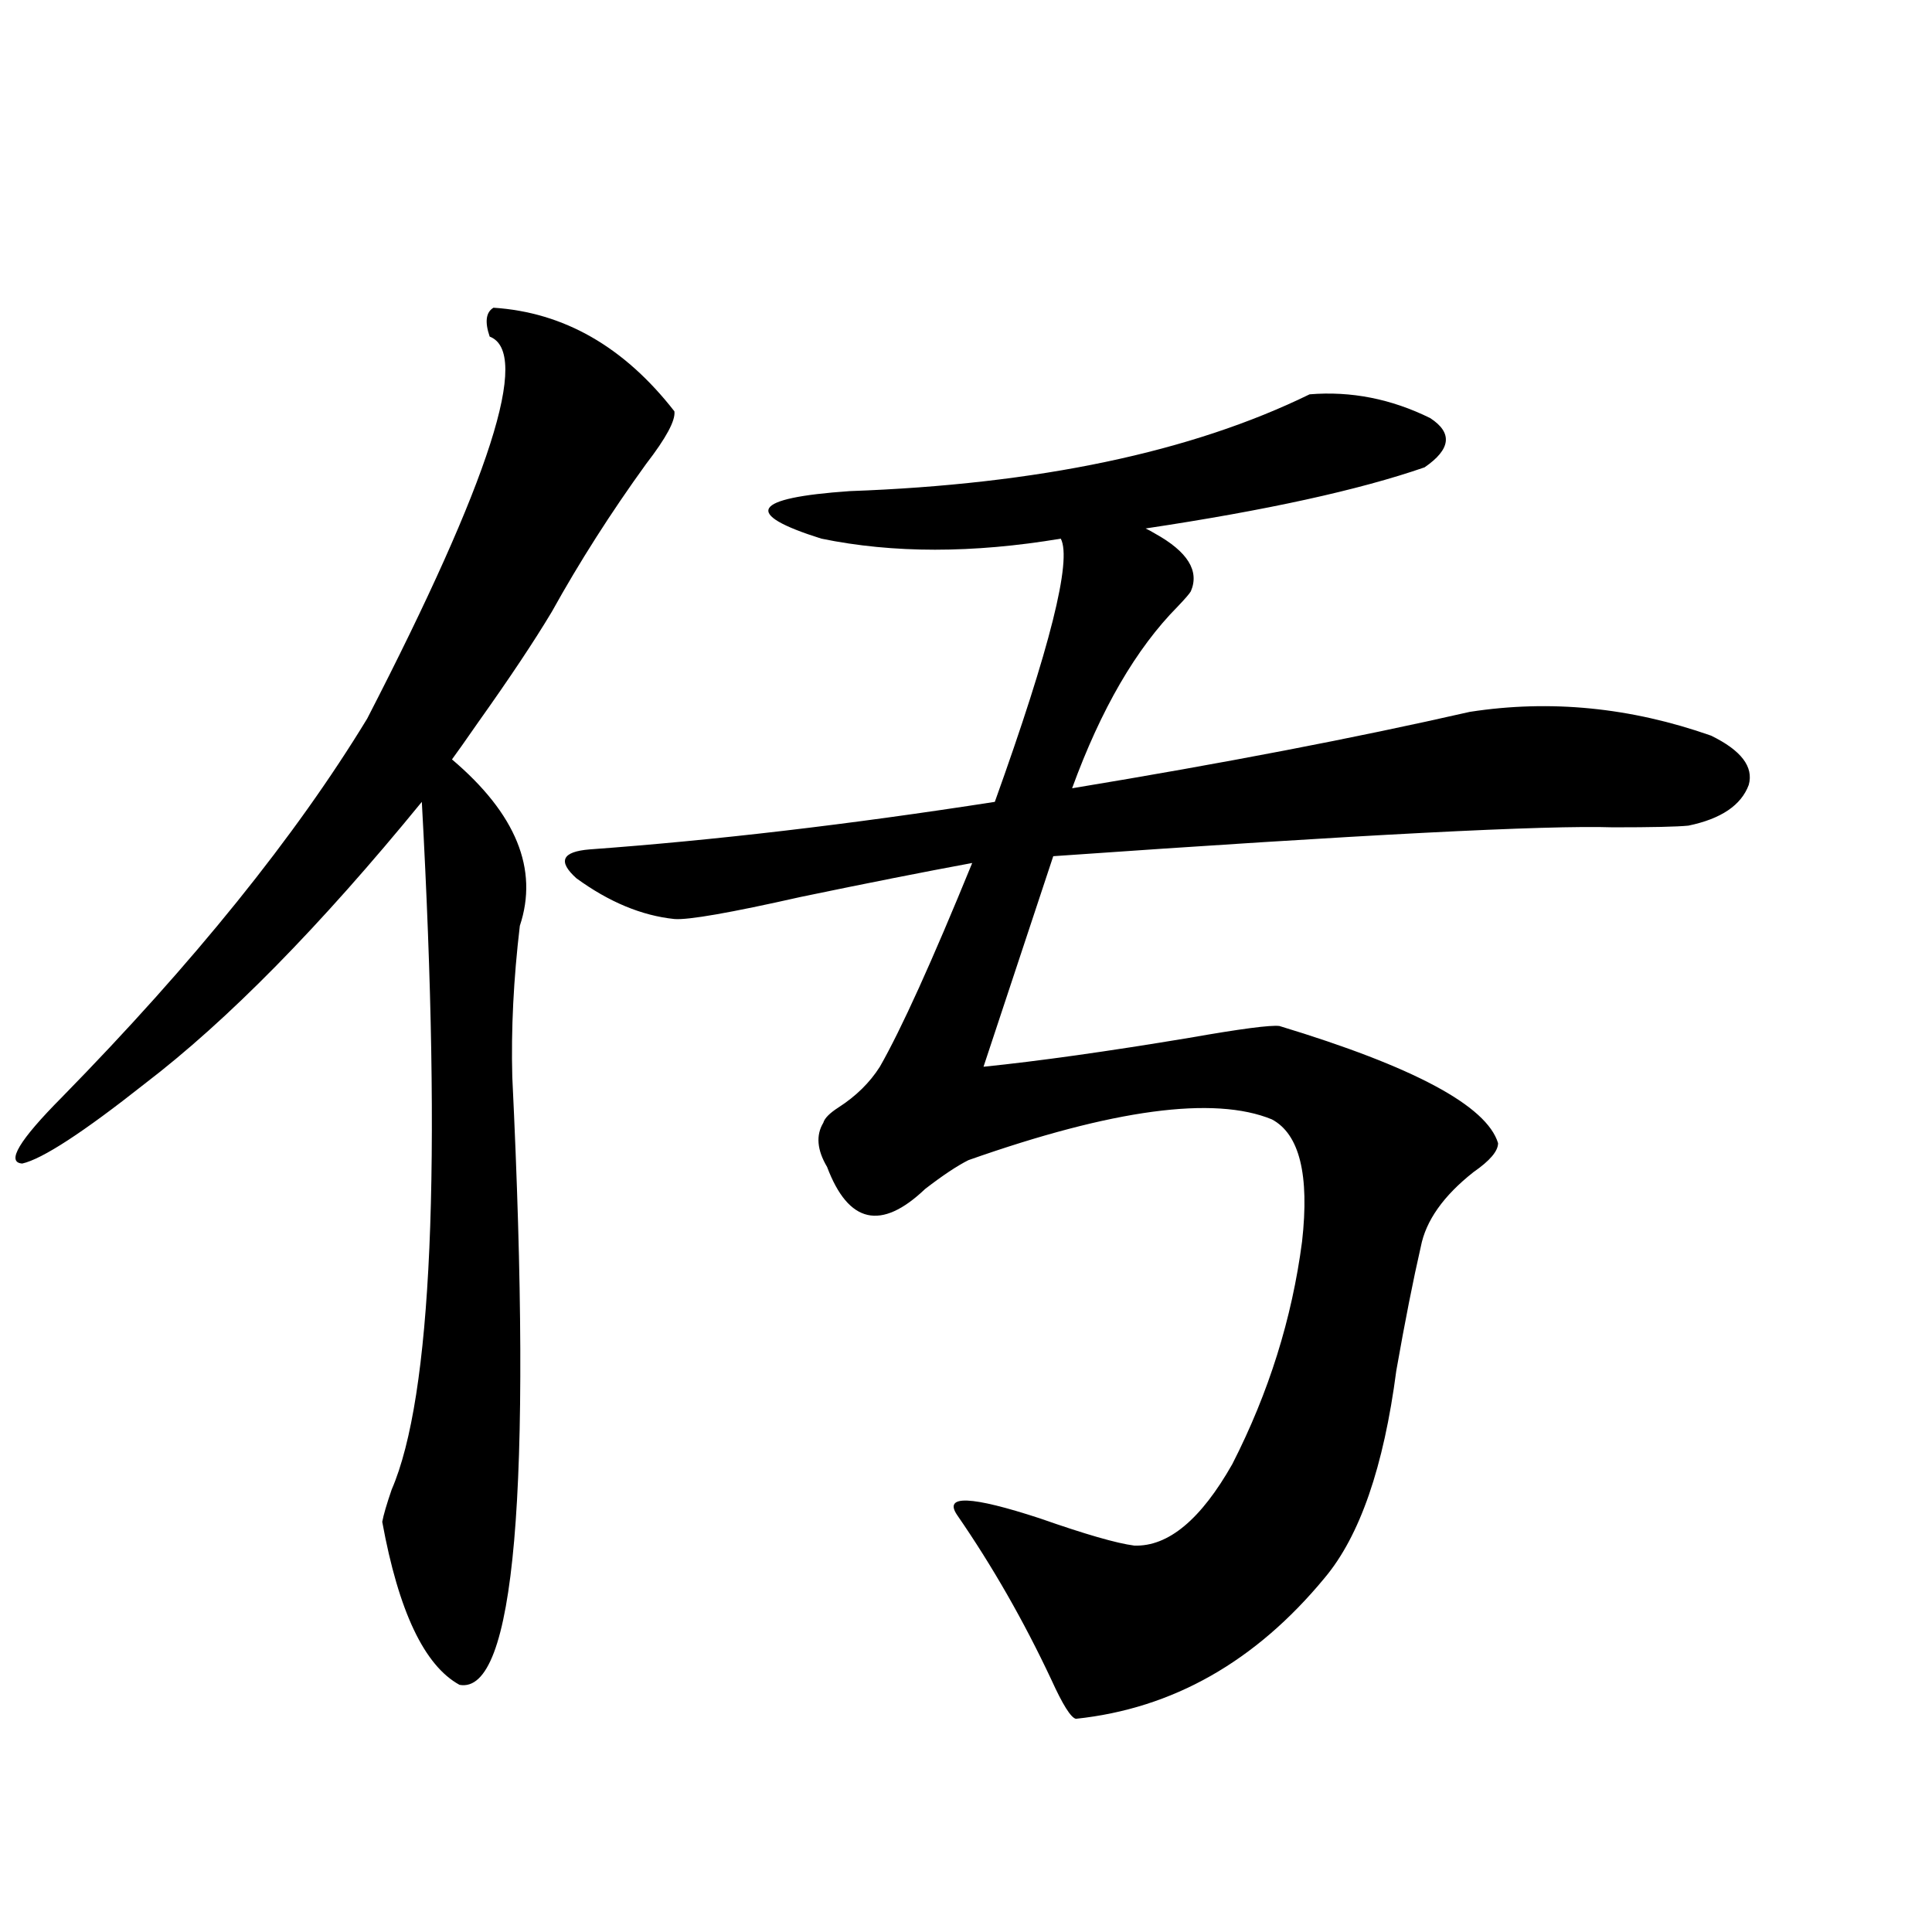
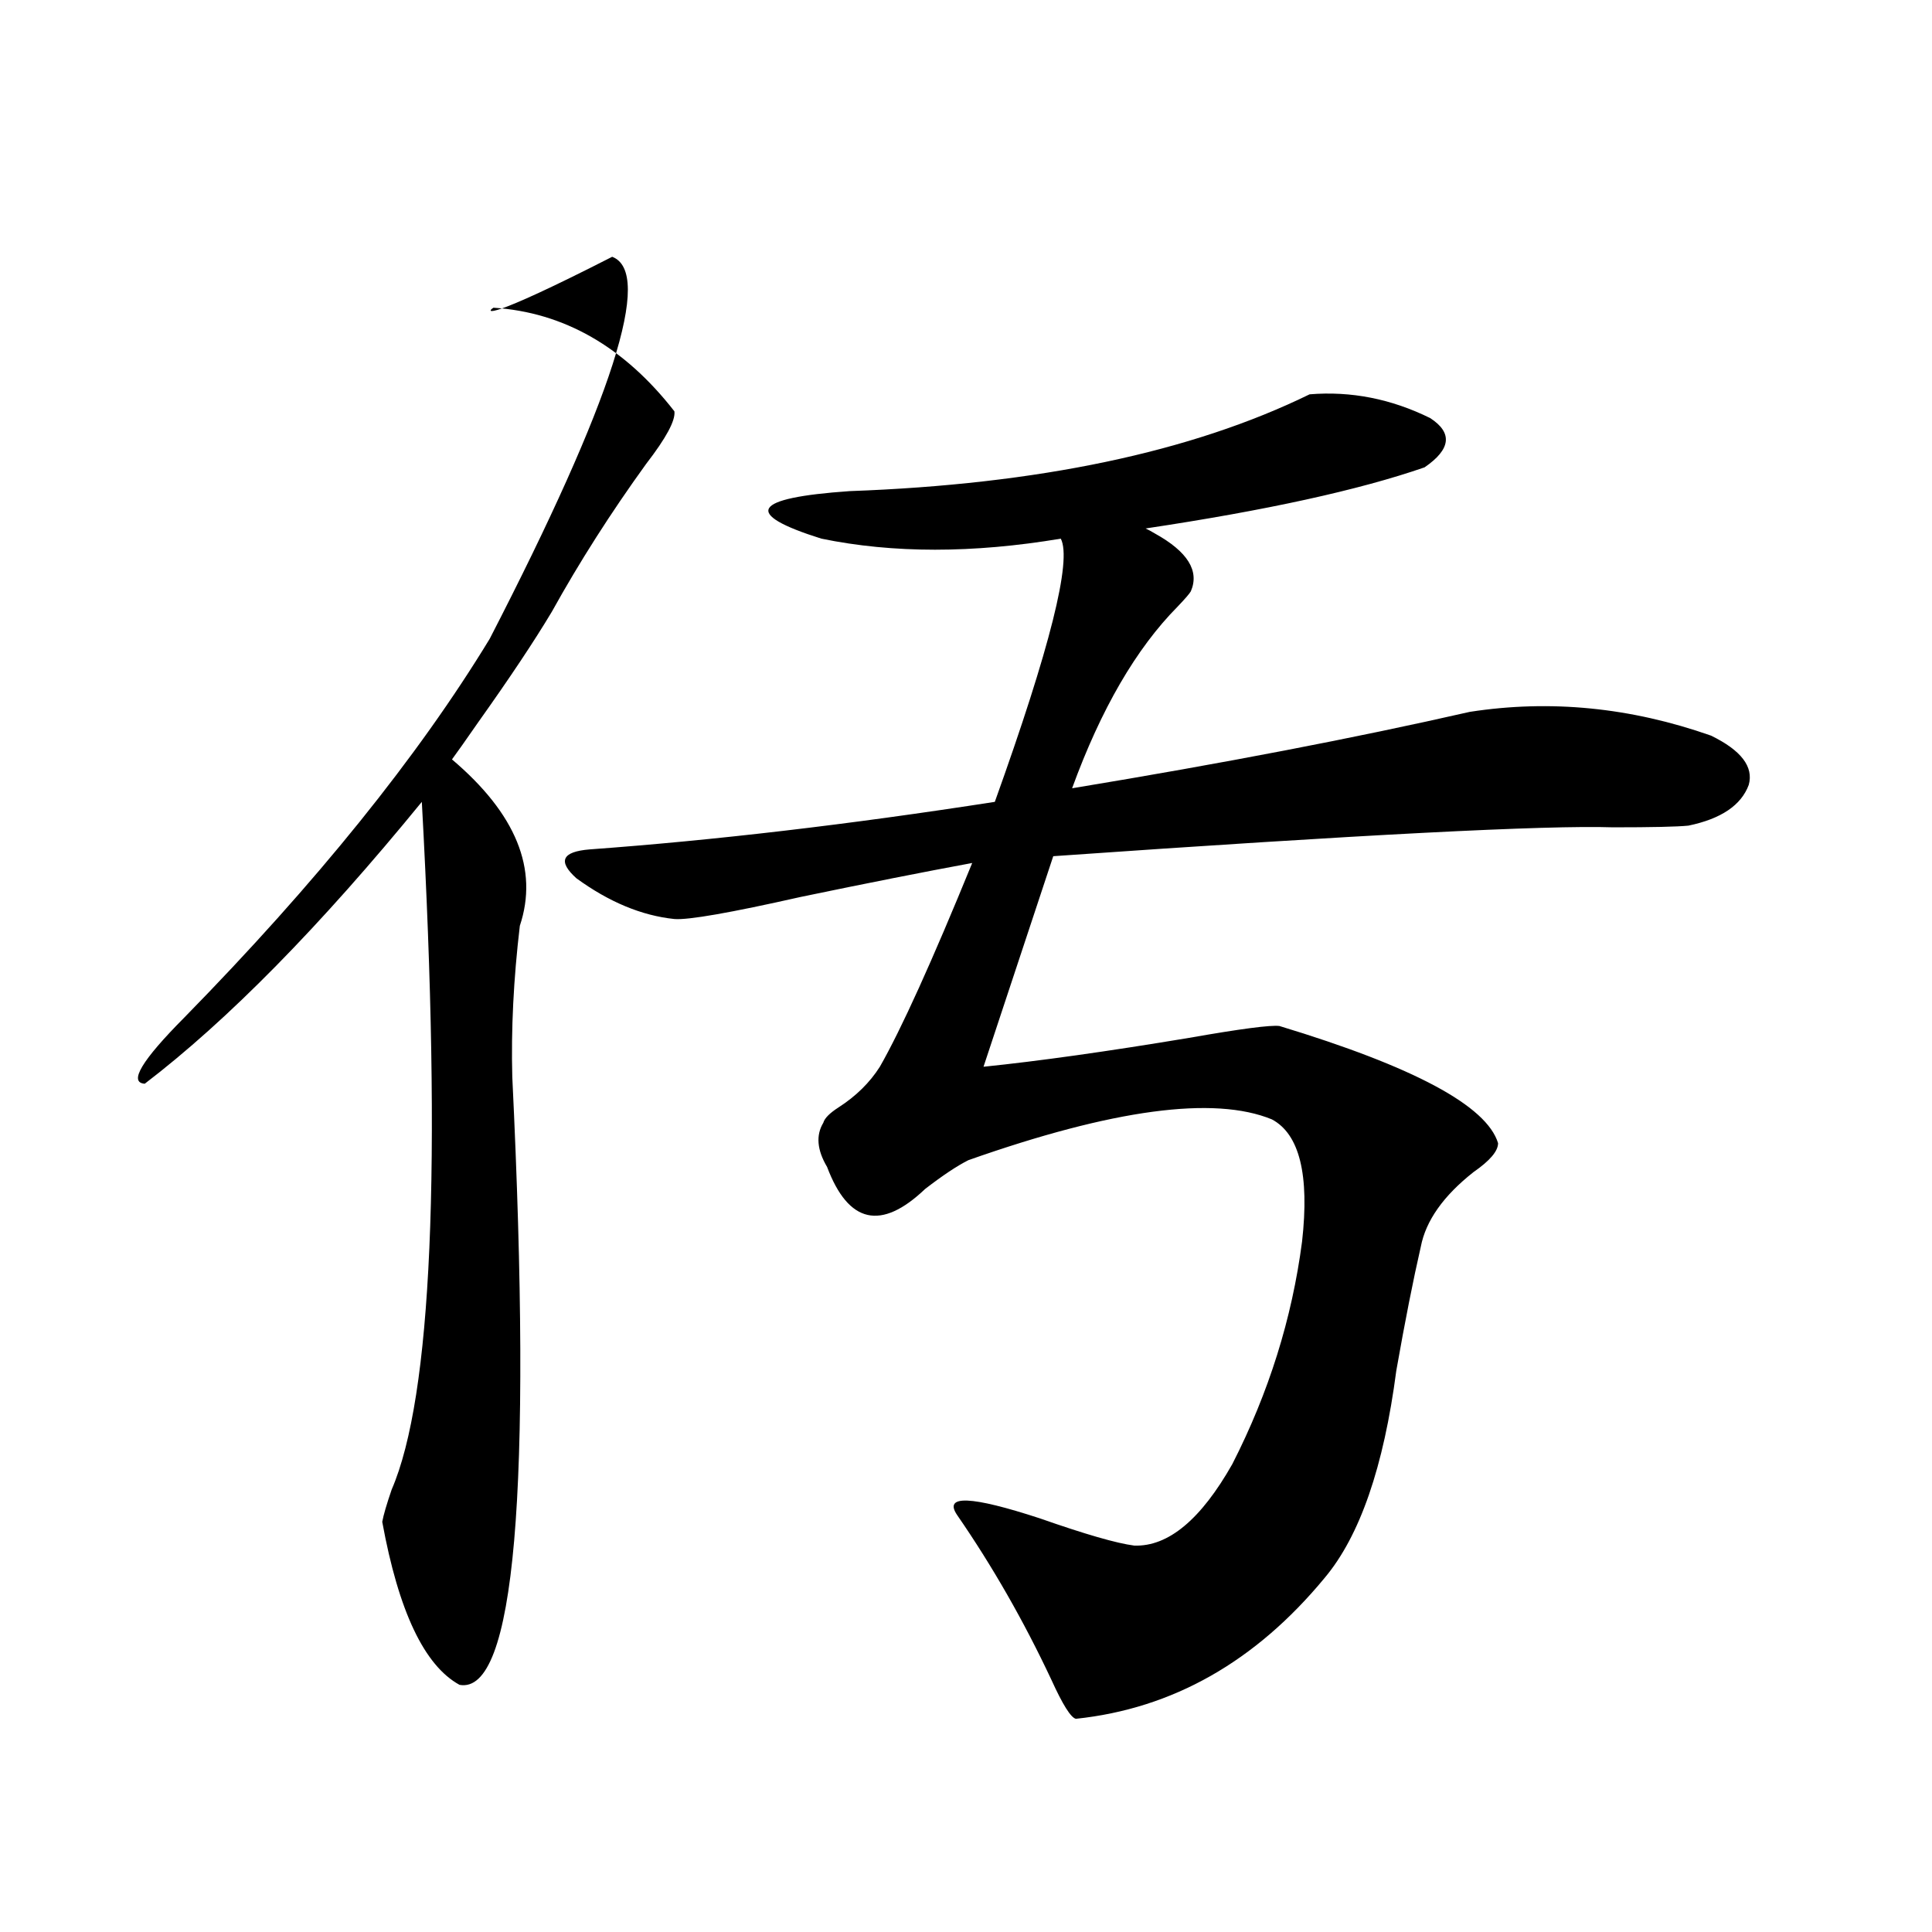
<svg xmlns="http://www.w3.org/2000/svg" version="1.1" id="图层_1" x="0px" y="0px" width="1000px" height="1000px" viewBox="0 0 1000 1000" enable-background="new 0 0 1000 1000" xml:space="preserve">
-   <path d="M255.408,159.277c36.417,2.349,67.636,20.215,93.656,53.613c0.641,4.697-4.237,13.774-14.634,27.246  c-18.216,25.2-34.48,50.688-48.779,76.465c-9.115,15.244-21.798,34.277-38.048,57.129c-6.509,9.38-11.066,15.82-13.658,19.336  c33.17,28.125,44.877,56.841,35.121,86.133c-3.262,27.549-4.558,53.613-3.902,78.223c10.396,215.044,1.296,319.922-27.316,314.648  c-18.216-9.97-31.554-38.095-39.999-84.375c0.641-3.516,2.271-9.077,4.878-16.699c20.808-48.037,26.006-166.689,15.609-355.957  C165.654,479.502,117.851,528.13,74.925,560.938c-31.874,25.2-53.017,38.975-63.413,41.309c-8.46-0.576-1.631-12.002,20.487-34.277  c68.291-69.722,120.973-135.049,158.045-195.996c63.733-123.623,84.876-189.541,63.413-197.754  C250.851,166.611,251.506,161.626,255.408,159.277z M349.064,475.684c-16.92-1.758-33.825-8.789-50.73-21.094  c-9.756-8.789-7.484-13.76,6.829-14.941c64.389-4.683,134.296-12.881,209.751-24.609c28.612-79.678,39.999-125.093,34.146-136.23  c-45.532,7.622-86.827,7.622-123.899,0c-40.975-12.881-36.097-21.094,14.634-24.609c97.559-3.516,176.901-20.215,238.043-50.098  c21.463-1.758,42.271,2.349,62.438,12.305c11.707,7.622,10.731,16.123-2.927,25.488c-33.825,11.729-81.949,22.275-144.387,31.641  c1.296,0.591,2.927,1.47,4.878,2.637c16.905,9.38,23.079,19.336,18.536,29.883c-0.655,1.182-2.927,3.818-6.829,7.91  c-21.463,21.685-39.679,53.037-54.633,94.043c78.047-12.881,146.658-26.064,205.849-39.551c41.615-6.44,83.245-2.334,124.875,12.305  c15.609,7.622,22.104,16.123,19.512,25.488c-3.902,10.547-14.313,17.578-31.219,21.094c-5.854,0.591-18.871,0.879-39.023,0.879  c-34.48-1.167-131.063,3.818-289.749,14.941l-36.097,108.984c28.612-2.925,64.054-7.91,106.339-14.941  c26.661-4.683,42.271-6.729,46.828-6.152c69.587,21.094,107.314,41.309,113.168,60.645c0,4.106-4.237,9.092-12.683,14.941  c-15.609,12.305-24.725,25.2-27.316,38.672c-3.902,17.002-8.14,38.384-12.683,64.16c-6.509,49.81-18.871,85.557-37.072,107.227  c-35.776,43.355-78.702,67.676-128.777,72.949c-2.606-0.59-6.829-7.333-12.683-20.215c-14.313-30.473-30.578-58.887-48.779-85.254  c-7.164-10.547,7.149-9.956,42.926,1.758c23.414,8.213,39.664,12.896,48.779,14.063c17.561,0.591,34.466-13.472,50.73-42.188  c18.856-36.914,30.884-75.283,36.097-115.137c3.902-34.565-1.311-55.659-15.609-63.281c-29.923-12.305-82.284-5.273-157.069,21.094  c-5.854,2.939-13.338,7.91-22.438,14.941c-22.773,21.685-39.679,17.881-50.73-11.426c-5.213-8.789-5.854-16.396-1.951-22.852  c0.641-2.334,3.247-4.971,7.805-7.91c9.101-5.85,16.25-12.881,21.463-21.094c11.052-19.336,26.981-54.492,47.804-105.469  c-25.365,4.697-54.968,10.547-88.778,17.578C377.997,472.471,356.214,476.274,349.064,475.684z" />
+   <path d="M255.408,159.277c36.417,2.349,67.636,20.215,93.656,53.613c0.641,4.697-4.237,13.774-14.634,27.246  c-18.216,25.2-34.48,50.688-48.779,76.465c-9.115,15.244-21.798,34.277-38.048,57.129c-6.509,9.38-11.066,15.82-13.658,19.336  c33.17,28.125,44.877,56.841,35.121,86.133c-3.262,27.549-4.558,53.613-3.902,78.223c10.396,215.044,1.296,319.922-27.316,314.648  c-18.216-9.97-31.554-38.095-39.999-84.375c0.641-3.516,2.271-9.077,4.878-16.699c20.808-48.037,26.006-166.689,15.609-355.957  C165.654,479.502,117.851,528.13,74.925,560.938c-8.46-0.576-1.631-12.002,20.487-34.277  c68.291-69.722,120.973-135.049,158.045-195.996c63.733-123.623,84.876-189.541,63.413-197.754  C250.851,166.611,251.506,161.626,255.408,159.277z M349.064,475.684c-16.92-1.758-33.825-8.789-50.73-21.094  c-9.756-8.789-7.484-13.76,6.829-14.941c64.389-4.683,134.296-12.881,209.751-24.609c28.612-79.678,39.999-125.093,34.146-136.23  c-45.532,7.622-86.827,7.622-123.899,0c-40.975-12.881-36.097-21.094,14.634-24.609c97.559-3.516,176.901-20.215,238.043-50.098  c21.463-1.758,42.271,2.349,62.438,12.305c11.707,7.622,10.731,16.123-2.927,25.488c-33.825,11.729-81.949,22.275-144.387,31.641  c1.296,0.591,2.927,1.47,4.878,2.637c16.905,9.38,23.079,19.336,18.536,29.883c-0.655,1.182-2.927,3.818-6.829,7.91  c-21.463,21.685-39.679,53.037-54.633,94.043c78.047-12.881,146.658-26.064,205.849-39.551c41.615-6.44,83.245-2.334,124.875,12.305  c15.609,7.622,22.104,16.123,19.512,25.488c-3.902,10.547-14.313,17.578-31.219,21.094c-5.854,0.591-18.871,0.879-39.023,0.879  c-34.48-1.167-131.063,3.818-289.749,14.941l-36.097,108.984c28.612-2.925,64.054-7.91,106.339-14.941  c26.661-4.683,42.271-6.729,46.828-6.152c69.587,21.094,107.314,41.309,113.168,60.645c0,4.106-4.237,9.092-12.683,14.941  c-15.609,12.305-24.725,25.2-27.316,38.672c-3.902,17.002-8.14,38.384-12.683,64.16c-6.509,49.81-18.871,85.557-37.072,107.227  c-35.776,43.355-78.702,67.676-128.777,72.949c-2.606-0.59-6.829-7.333-12.683-20.215c-14.313-30.473-30.578-58.887-48.779-85.254  c-7.164-10.547,7.149-9.956,42.926,1.758c23.414,8.213,39.664,12.896,48.779,14.063c17.561,0.591,34.466-13.472,50.73-42.188  c18.856-36.914,30.884-75.283,36.097-115.137c3.902-34.565-1.311-55.659-15.609-63.281c-29.923-12.305-82.284-5.273-157.069,21.094  c-5.854,2.939-13.338,7.91-22.438,14.941c-22.773,21.685-39.679,17.881-50.73-11.426c-5.213-8.789-5.854-16.396-1.951-22.852  c0.641-2.334,3.247-4.971,7.805-7.91c9.101-5.85,16.25-12.881,21.463-21.094c11.052-19.336,26.981-54.492,47.804-105.469  c-25.365,4.697-54.968,10.547-88.778,17.578C377.997,472.471,356.214,476.274,349.064,475.684z" />
</svg>